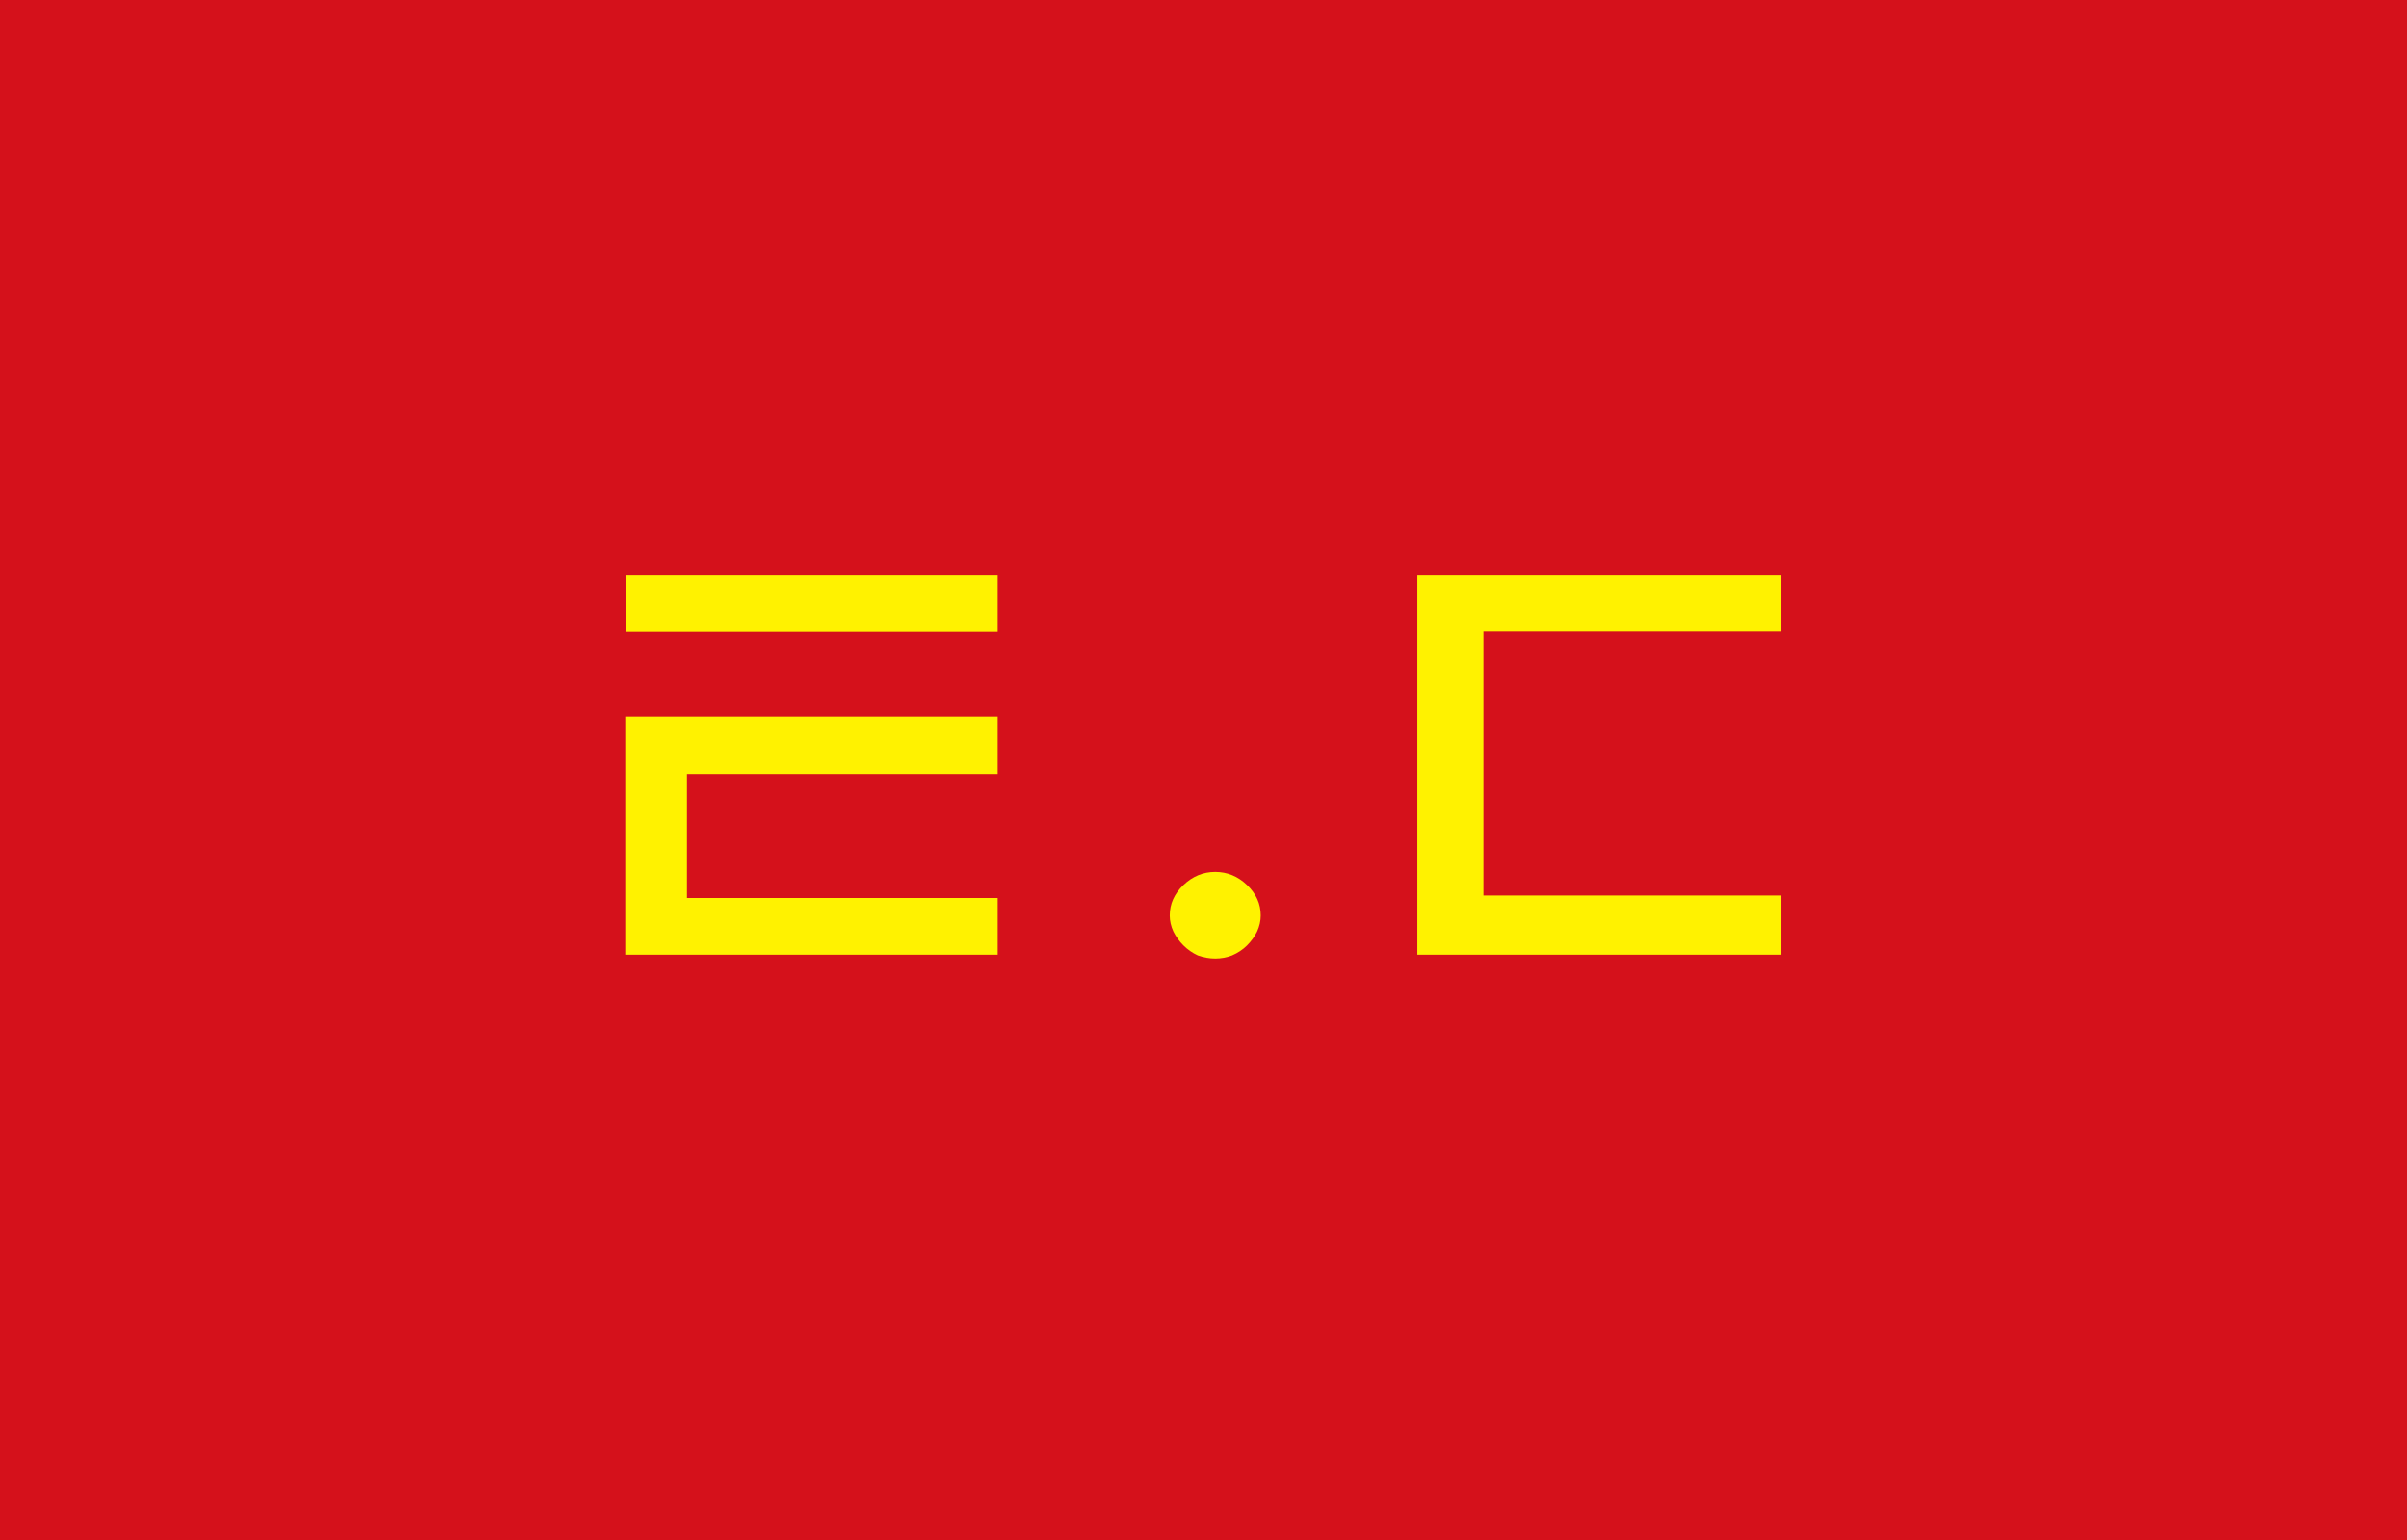
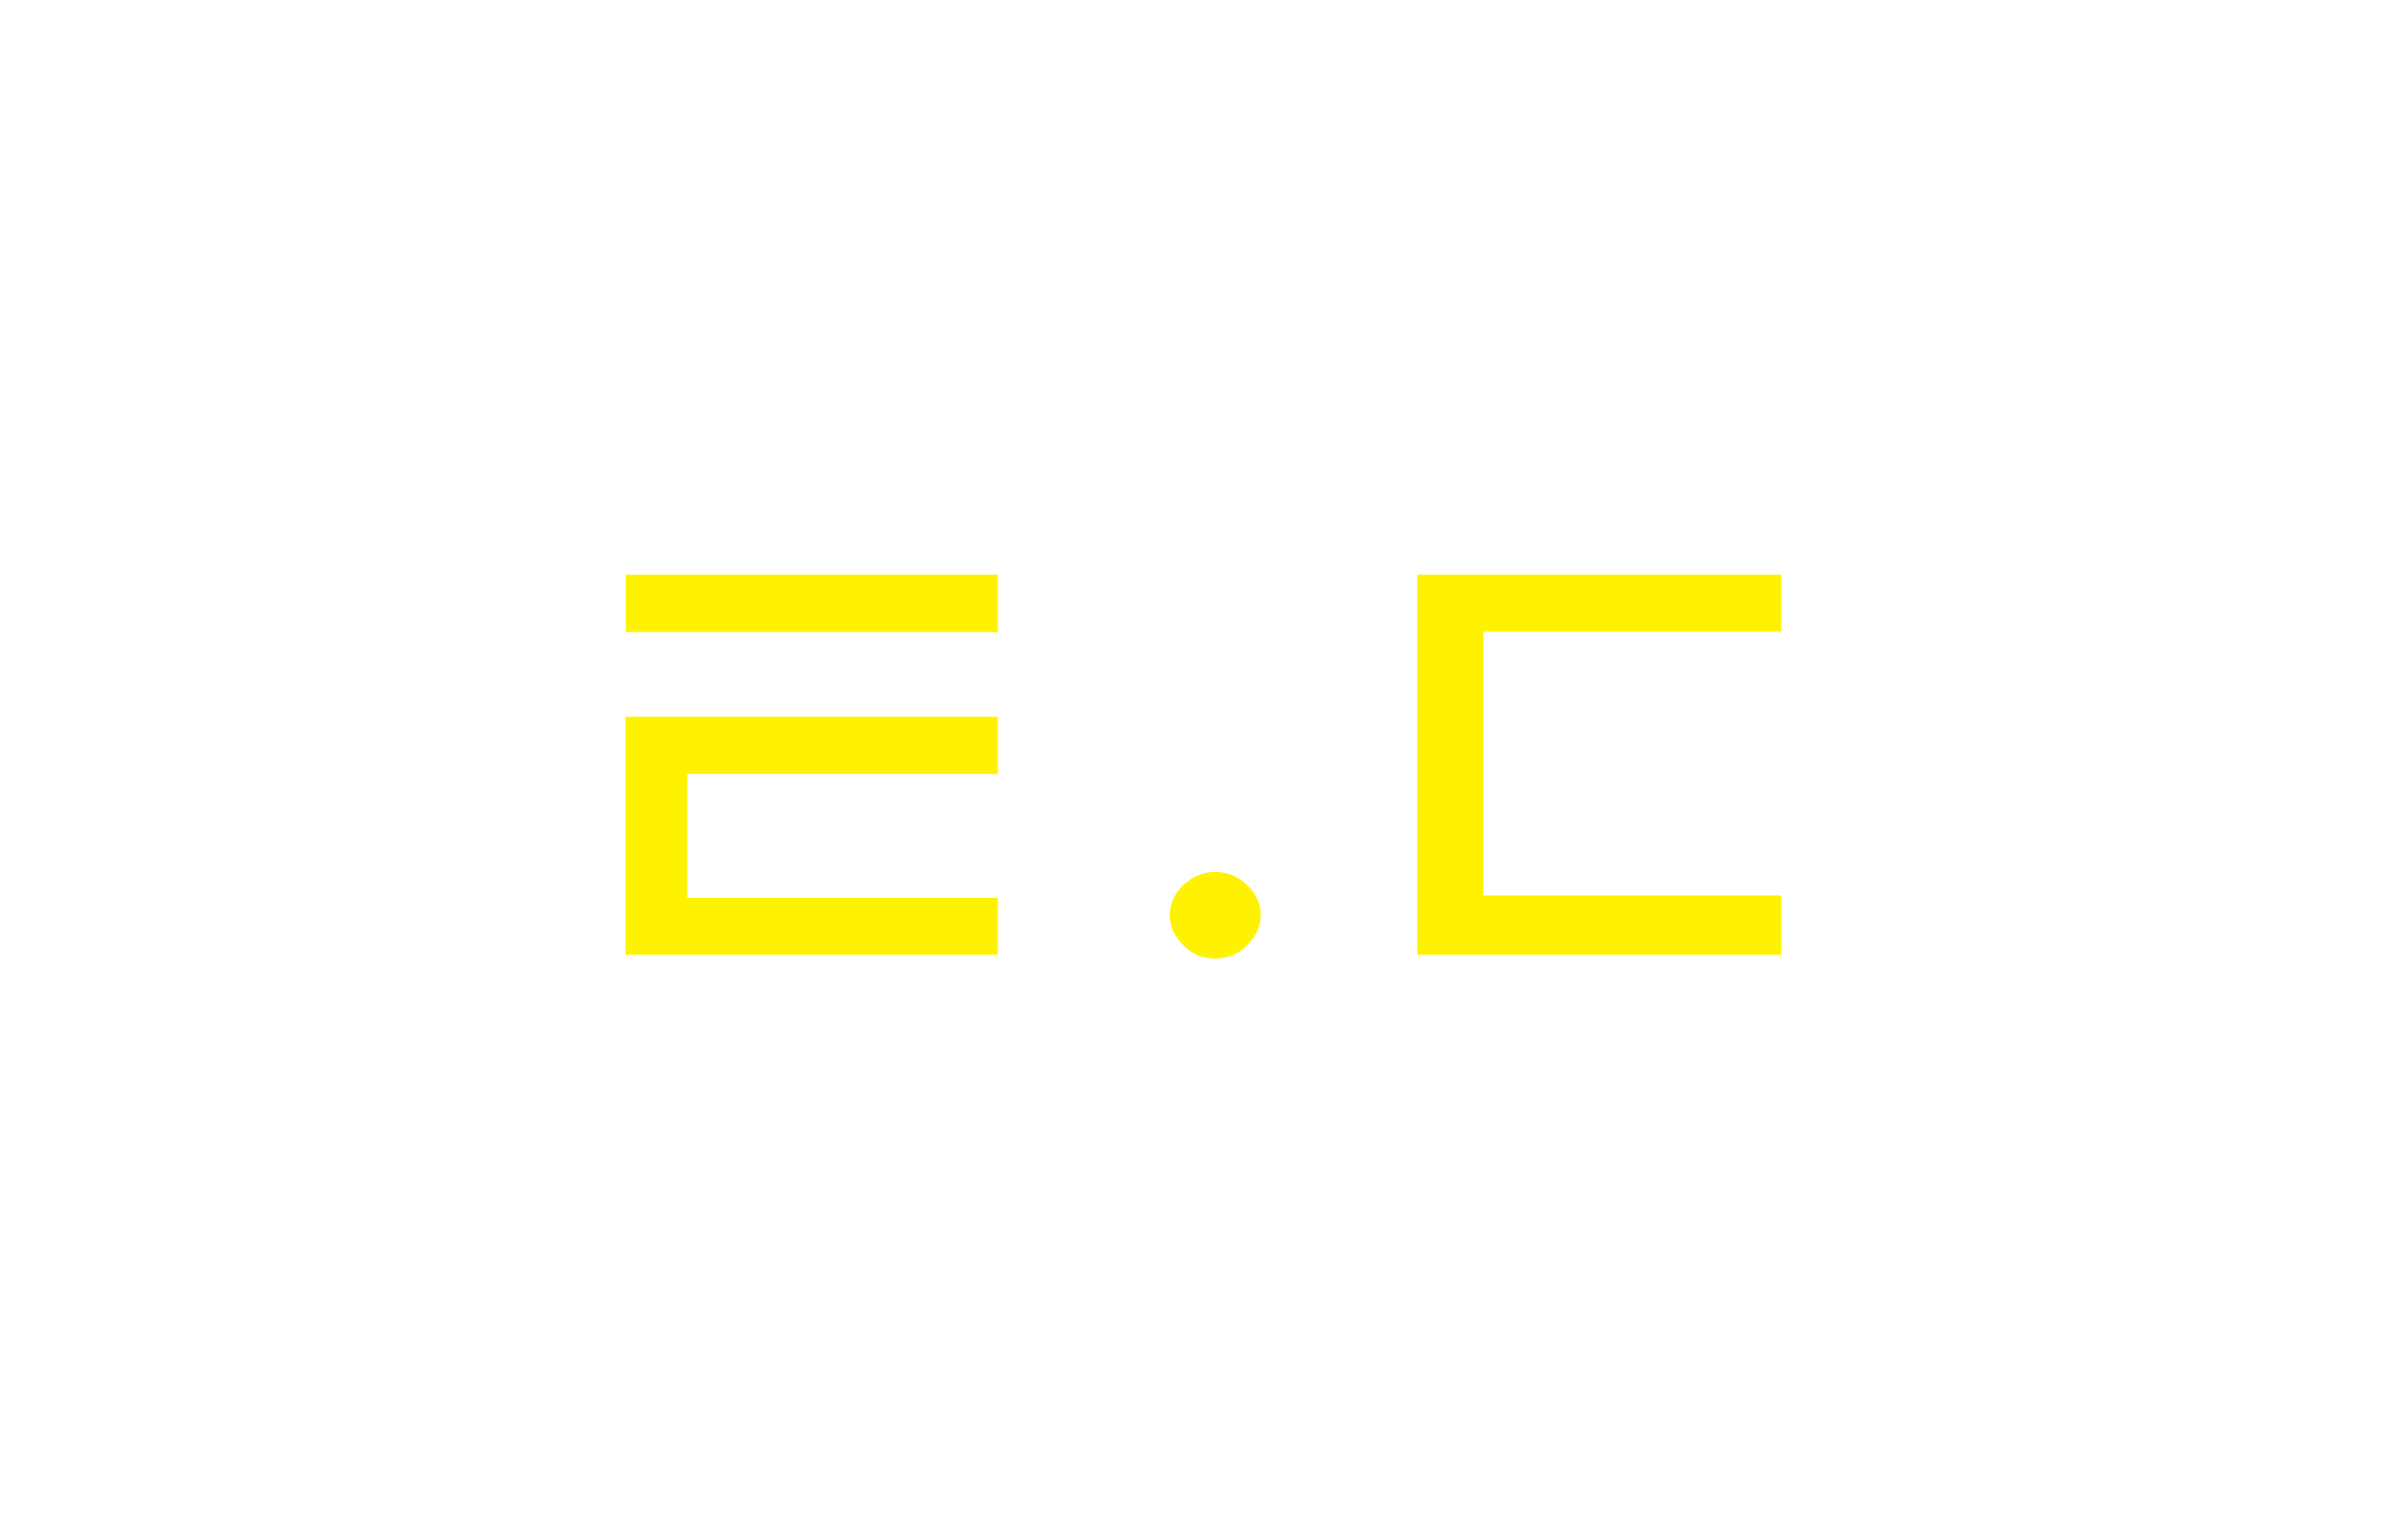
<svg xmlns="http://www.w3.org/2000/svg" width="400mm" height="256mm" viewBox="0 0 1417.323 907.087">
-   <path style="opacity:1;fill:#d5111b;fill-opacity:1;stroke:none;stroke-width:10;stroke-linecap:round;stroke-linejoin:round;stroke-miterlimit:4;stroke-dasharray:none;stroke-dashoffset:0;stroke-opacity:1" d="M0 145.276h1417.323v907.087H0z" transform="translate(0 -145.276)" />
  <path style="font-style:normal;font-variant:normal;font-weight:400;font-stretch:normal;font-size:medium;line-height:125%;font-family:'KP CheonRiMa';-inkscape-font-specification:'KP CheonRiMa';letter-spacing:0;word-spacing:0;fill:#fff200;fill-opacity:1;stroke:none;stroke-width:1px;stroke-linecap:butt;stroke-linejoin:miter;stroke-opacity:1" d="M404.662 674.22h182.886v33.39h-219.21V567.447h219.21v33.757H404.662zM368.5 483.79l219.048-.001v33.757H368.5zM742.367 684.53q0 4.77-2.202 9.54-2.201 4.403-5.87 8.073-3.67 3.669-8.807 5.87-4.77 1.835-9.906 1.835-5.137 0-10.274-1.835-4.77-2.201-8.44-5.87-3.669-3.67-5.87-8.073-2.202-4.77-2.202-9.54 0-10.273 8.073-17.978 8.072-7.706 18.713-7.706 10.64 0 18.712 7.706 8.073 7.705 8.073 17.979zM873.438 672.753h175.387v34.857h-214.28V483.79l214.28-.001v33.571H873.438z" transform="translate(0 -145.276)" />
</svg>